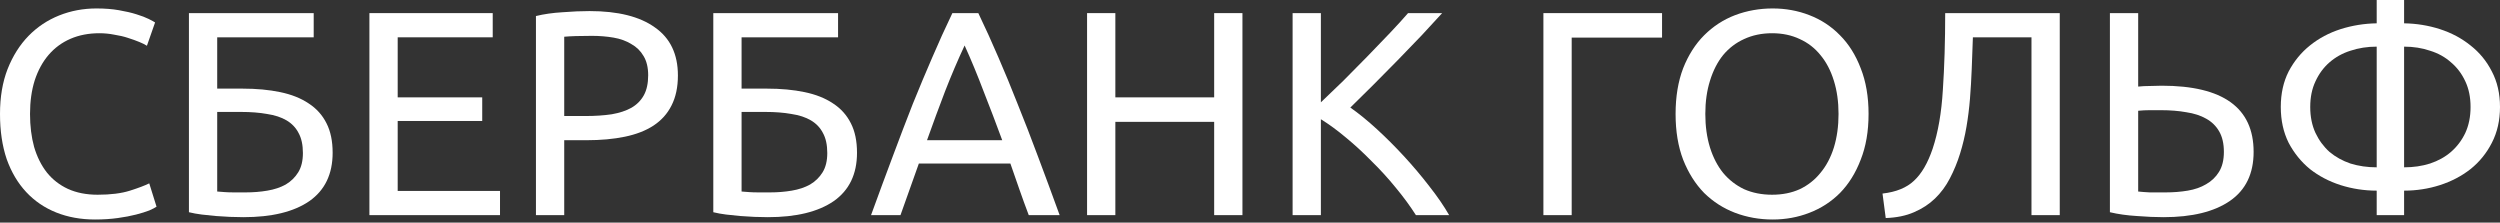
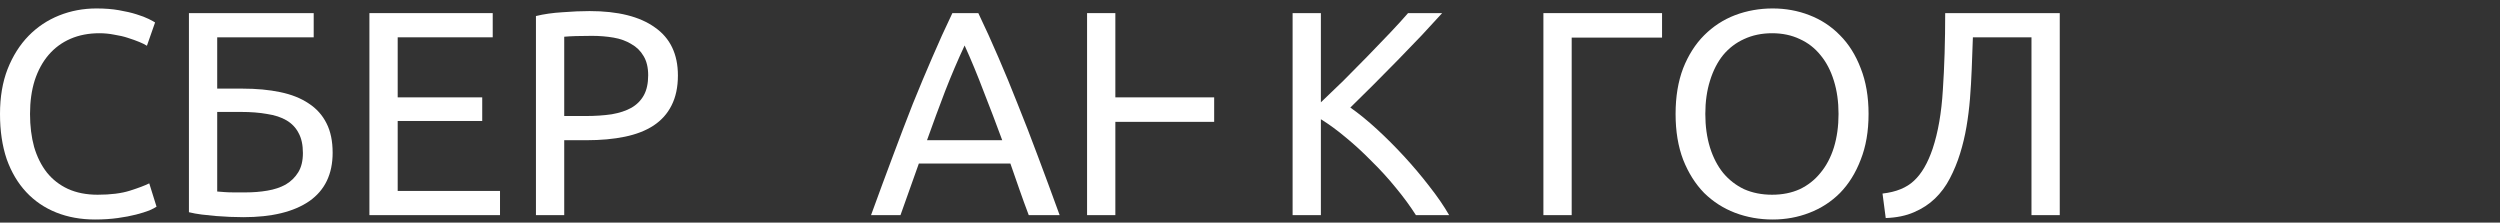
<svg xmlns="http://www.w3.org/2000/svg" width="584" height="52" viewBox="0 0 584 52" fill="none">
  <rect x="0" y="0" width="584" height="52" fill="#333333" stroke="none" />
  <path d="M22.199 51.276C18.885 51.276 15.866 50.731 13.143 49.642C10.419 48.552 8.081 46.963 6.129 44.875C4.177 42.787 2.656 40.222 1.566 37.18C0.522 34.093 0 30.575 0 26.625C0 22.676 0.59 19.18 1.77 16.139C2.996 13.052 4.63 10.464 6.673 8.376C8.716 6.287 11.1 4.699 13.823 3.609C16.547 2.52 19.453 1.975 22.54 1.975C24.492 1.975 26.239 2.111 27.783 2.383C29.372 2.656 30.734 2.974 31.869 3.337C33.049 3.7 34.002 4.063 34.729 4.426C35.455 4.789 35.955 5.062 36.227 5.243L34.32 10.691C33.912 10.419 33.322 10.124 32.55 9.806C31.778 9.488 30.893 9.17 29.894 8.852C28.941 8.535 27.874 8.285 26.694 8.103C25.559 7.876 24.401 7.763 23.221 7.763C20.724 7.763 18.477 8.194 16.479 9.057C14.482 9.919 12.779 11.168 11.372 12.802C9.965 14.436 8.875 16.434 8.103 18.794C7.377 21.11 7.014 23.72 7.014 26.625C7.014 29.44 7.332 32.005 7.967 34.32C8.648 36.636 9.647 38.633 10.963 40.313C12.28 41.947 13.914 43.218 15.866 44.126C17.864 45.034 20.179 45.488 22.812 45.488C25.854 45.488 28.373 45.17 30.371 44.535C32.368 43.899 33.866 43.331 34.865 42.832L36.567 48.28C36.25 48.507 35.682 48.802 34.865 49.165C34.048 49.483 33.026 49.801 31.801 50.118C30.575 50.436 29.145 50.709 27.511 50.935C25.876 51.163 24.106 51.276 22.199 51.276Z" fill="white" />
  <path d="M50.739 8.716V20.701H56.596C59.91 20.701 62.86 20.974 65.448 21.518C68.081 22.063 70.305 22.948 72.121 24.174C73.937 25.354 75.322 26.898 76.275 28.805C77.228 30.666 77.705 32.958 77.705 35.682C77.705 40.676 75.889 44.444 72.257 46.986C68.626 49.483 63.496 50.731 56.868 50.731C55.914 50.731 54.87 50.709 53.735 50.663C52.646 50.618 51.534 50.55 50.399 50.459C49.309 50.368 48.22 50.255 47.13 50.118C46.041 49.982 45.042 49.801 44.134 49.574V3.064H73.279V8.716H50.739ZM57.413 44.943C59.183 44.943 60.863 44.807 62.452 44.535C64.086 44.262 65.516 43.785 66.742 43.105C67.967 42.378 68.944 41.425 69.67 40.245C70.396 39.064 70.759 37.566 70.759 35.75C70.759 33.843 70.419 32.277 69.738 31.052C69.102 29.826 68.172 28.85 66.946 28.123C65.72 27.397 64.2 26.898 62.384 26.625C60.613 26.308 58.593 26.149 56.323 26.149H50.739V44.739C51.239 44.784 51.829 44.83 52.51 44.875C53.1 44.92 53.803 44.943 54.621 44.943C55.438 44.943 56.368 44.943 57.413 44.943Z" fill="white" />
  <path d="M86.295 50.255V3.064H115.099V8.716H92.9V22.744H112.648V28.26H92.9V44.603H116.802V50.255H86.295Z" fill="white" />
  <path d="M137.727 2.588C144.355 2.588 149.439 3.859 152.98 6.401C156.566 8.898 158.36 12.643 158.36 17.637C158.36 20.361 157.86 22.699 156.862 24.651C155.908 26.557 154.501 28.123 152.64 29.349C150.824 30.53 148.599 31.392 145.966 31.937C143.333 32.482 140.36 32.754 137.046 32.754H131.802V50.255H125.197V3.745C127.058 3.291 129.124 2.996 131.394 2.86C133.709 2.678 135.82 2.588 137.727 2.588ZM138.271 8.376C135.457 8.376 133.3 8.444 131.802 8.58V27.102H136.773C139.043 27.102 141.086 26.966 142.902 26.694C144.718 26.376 146.239 25.876 147.464 25.195C148.735 24.469 149.711 23.493 150.392 22.267C151.073 21.042 151.414 19.475 151.414 17.569C151.414 15.753 151.051 14.255 150.324 13.074C149.643 11.894 148.69 10.963 147.464 10.282C146.284 9.556 144.899 9.057 143.31 8.784C141.722 8.512 140.042 8.376 138.271 8.376Z" fill="white" />
-   <path d="M173.232 8.716V20.701H179.088C182.402 20.701 185.353 20.974 187.94 21.518C190.573 22.063 192.798 22.948 194.614 24.174C196.43 25.354 197.814 26.898 198.767 28.805C199.721 30.666 200.197 32.958 200.197 35.682C200.197 40.676 198.382 44.444 194.75 46.986C191.118 49.483 185.988 50.731 179.36 50.731C178.407 50.731 177.363 50.709 176.228 50.663C175.138 50.618 174.026 50.55 172.891 50.459C171.802 50.368 170.712 50.255 169.623 50.118C168.533 49.982 167.534 49.801 166.626 49.574V3.064H195.771V8.716H173.232ZM179.905 44.943C181.675 44.943 183.355 44.807 184.944 44.535C186.578 44.262 188.008 43.785 189.234 43.105C190.46 42.378 191.436 41.425 192.162 40.245C192.889 39.064 193.252 37.566 193.252 35.75C193.252 33.843 192.911 32.277 192.23 31.052C191.595 29.826 190.664 28.85 189.438 28.123C188.213 27.397 186.692 26.898 184.876 26.625C183.105 26.308 181.085 26.149 178.815 26.149H173.232V44.739C173.731 44.784 174.321 44.83 175.002 44.875C175.592 44.92 176.296 44.943 177.113 44.943C177.93 44.943 178.861 44.943 179.905 44.943Z" fill="white" />
  <path d="M240.315 50.255C239.544 48.212 238.817 46.214 238.136 44.262C237.455 42.265 236.752 40.245 236.025 38.202H214.643L210.353 50.255H203.476C205.292 45.261 206.994 40.653 208.583 36.431C210.172 32.164 211.715 28.123 213.213 24.31C214.757 20.497 216.278 16.865 217.776 13.415C219.274 9.919 220.84 6.469 222.474 3.064H228.535C230.169 6.469 231.735 9.919 233.233 13.415C234.732 16.865 236.23 20.497 237.728 24.31C239.271 28.123 240.837 32.164 242.426 36.431C244.015 40.653 245.718 45.261 247.534 50.255H240.315ZM234.119 32.754C232.666 28.805 231.213 24.991 229.761 21.314C228.353 17.591 226.878 14.028 225.334 10.623C223.745 14.028 222.225 17.591 220.772 21.314C219.365 24.991 217.957 28.805 216.55 32.754H234.119Z" fill="white" />
-   <path d="M283.63 3.064H290.235V50.255H283.63V28.464H260.546V50.255H253.94V3.064H260.546V22.744H283.63V3.064Z" fill="white" />
+   <path d="M283.63 3.064V50.255H283.63V28.464H260.546V50.255H253.94V3.064H260.546V22.744H283.63V3.064Z" fill="white" />
  <path d="M336.886 3.064C335.479 4.608 333.89 6.333 332.12 8.24C330.349 10.101 328.488 12.03 326.536 14.028C324.629 15.98 322.722 17.909 320.816 19.816C318.909 21.723 317.116 23.493 315.436 25.127C317.388 26.489 319.454 28.169 321.633 30.166C323.812 32.164 325.946 34.297 328.034 36.567C330.122 38.837 332.074 41.153 333.89 43.513C335.751 45.874 337.295 48.121 338.521 50.255H330.758C329.396 48.121 327.83 45.987 326.059 43.854C324.289 41.675 322.405 39.609 320.407 37.657C318.455 35.659 316.458 33.821 314.415 32.141C312.417 30.462 310.465 29.031 308.558 27.851V50.255H301.953V3.064H308.558V23.902C310.147 22.404 311.895 20.724 313.802 18.863C315.708 16.956 317.592 15.049 319.454 13.143C321.315 11.236 323.063 9.42 324.697 7.695C326.377 5.924 327.784 4.381 328.919 3.064H336.886Z" fill="white" />
  <path d="M388.254 3.064V8.784H367.145V50.255H360.539V3.064H388.254Z" fill="white" />
  <path d="M391.417 26.625C391.417 22.585 392.007 19.021 393.187 15.934C394.413 12.847 396.047 10.282 398.09 8.24C400.179 6.151 402.585 4.585 405.309 3.541C408.078 2.497 411.006 1.975 414.093 1.975C417.134 1.975 419.994 2.497 422.673 3.541C425.397 4.585 427.78 6.151 429.823 8.24C431.866 10.282 433.477 12.847 434.658 15.934C435.883 19.021 436.496 22.585 436.496 26.625C436.496 30.666 435.883 34.229 434.658 37.316C433.477 40.403 431.866 42.991 429.823 45.079C427.78 47.122 425.397 48.666 422.673 49.71C419.994 50.754 417.134 51.276 414.093 51.276C411.006 51.276 408.078 50.754 405.309 49.71C402.585 48.666 400.179 47.122 398.09 45.079C396.047 42.991 394.413 40.403 393.187 37.316C392.007 34.229 391.417 30.666 391.417 26.625ZM398.363 26.625C398.363 29.485 398.726 32.096 399.452 34.456C400.179 36.772 401.2 38.746 402.517 40.381C403.878 42.015 405.513 43.286 407.419 44.194C409.372 45.057 411.551 45.488 413.957 45.488C416.363 45.488 418.519 45.057 420.426 44.194C422.332 43.286 423.944 42.015 425.261 40.381C426.622 38.746 427.667 36.772 428.393 34.456C429.119 32.096 429.482 29.485 429.482 26.625C429.482 23.765 429.119 21.178 428.393 18.863C427.667 16.502 426.622 14.504 425.261 12.87C423.944 11.236 422.332 9.987 420.426 9.125C418.519 8.217 416.363 7.763 413.957 7.763C411.551 7.763 409.372 8.217 407.419 9.125C405.513 9.987 403.878 11.236 402.517 12.87C401.2 14.504 400.179 16.502 399.452 18.863C398.726 21.178 398.363 23.765 398.363 26.625Z" fill="white" />
  <path d="M460.867 8.716C460.776 11.258 460.685 13.733 460.594 16.139C460.503 18.499 460.367 20.815 460.186 23.084C460.004 25.309 459.732 27.488 459.368 29.622C459.005 31.755 458.506 33.843 457.87 35.886C457.235 37.929 456.44 39.859 455.487 41.675C454.579 43.445 453.421 45.011 452.014 46.373C450.652 47.69 449.018 48.757 447.111 49.574C445.25 50.391 443.048 50.845 440.506 50.935L439.757 45.215C442.935 44.852 445.386 43.854 447.111 42.219C448.882 40.585 450.334 38.088 451.469 34.729C452.74 30.915 453.535 26.33 453.853 20.974C454.216 15.571 454.397 9.601 454.397 3.064H481.159V50.255H474.554V8.716H460.867Z" fill="white" />
-   <path d="M526.445 35.478C526.445 40.562 524.606 44.376 520.929 46.918C517.252 49.46 512.077 50.731 505.403 50.731C503.497 50.731 501.408 50.641 499.138 50.459C496.869 50.323 494.78 50.028 492.874 49.574V3.064H499.479V20.224C500.387 20.134 501.295 20.088 502.203 20.088C503.156 20.043 504.087 20.02 504.995 20.02C519.295 20.02 526.445 25.173 526.445 35.478ZM519.499 35.478C519.499 33.571 519.136 31.982 518.41 30.711C517.683 29.44 516.662 28.441 515.345 27.715C514.074 26.989 512.531 26.489 510.715 26.217C508.944 25.899 506.969 25.74 504.79 25.74C503.928 25.74 503.043 25.74 502.135 25.74C501.272 25.74 500.387 25.786 499.479 25.876V44.739C500.296 44.83 501.204 44.898 502.203 44.943C503.247 44.943 504.495 44.943 505.948 44.943C507.719 44.943 509.421 44.807 511.055 44.535C512.689 44.262 514.119 43.763 515.345 43.036C516.616 42.31 517.615 41.357 518.341 40.176C519.113 38.951 519.499 37.385 519.499 35.478Z" fill="white" />
-   <path d="M561.597 39.087C563.776 39.087 565.796 38.792 567.657 38.202C569.564 37.566 571.198 36.658 572.56 35.478C573.967 34.252 575.08 32.777 575.897 31.052C576.714 29.281 577.122 27.261 577.122 24.991C577.122 22.721 576.714 20.724 575.897 18.999C575.08 17.228 573.967 15.753 572.56 14.572C571.198 13.347 569.564 12.439 567.657 11.849C565.796 11.213 563.776 10.895 561.597 10.895V39.087ZM555.196 44.535C552.29 44.535 549.475 44.103 546.752 43.241C544.073 42.378 541.69 41.13 539.602 39.495C537.559 37.816 535.902 35.773 534.631 33.367C533.405 30.915 532.792 28.123 532.792 24.991C532.792 21.859 533.405 19.09 534.631 16.683C535.902 14.277 537.559 12.257 539.602 10.623C541.69 8.943 544.073 7.672 546.752 6.81C549.475 5.947 552.29 5.493 555.196 5.448V0H561.597V5.448C564.502 5.493 567.294 5.947 569.972 6.81C572.651 7.672 575.034 8.943 577.122 10.623C579.211 12.257 580.868 14.277 582.093 16.683C583.364 19.09 584 21.859 584 24.991C584 28.123 583.364 30.915 582.093 33.367C580.868 35.773 579.211 37.816 577.122 39.495C575.034 41.13 572.651 42.378 569.972 43.241C567.294 44.103 564.502 44.535 561.597 44.535V50.255H555.196V44.535ZM555.196 10.895C553.016 10.895 550.974 11.213 549.067 11.849C547.206 12.439 545.571 13.347 544.164 14.572C542.802 15.753 541.713 17.228 540.895 18.999C540.078 20.724 539.67 22.721 539.67 24.991C539.67 27.261 540.078 29.281 540.895 31.052C541.713 32.777 542.802 34.252 544.164 35.478C545.571 36.658 547.206 37.566 549.067 38.202C550.974 38.792 553.016 39.087 555.196 39.087V10.895Z" fill="white" />
</svg>